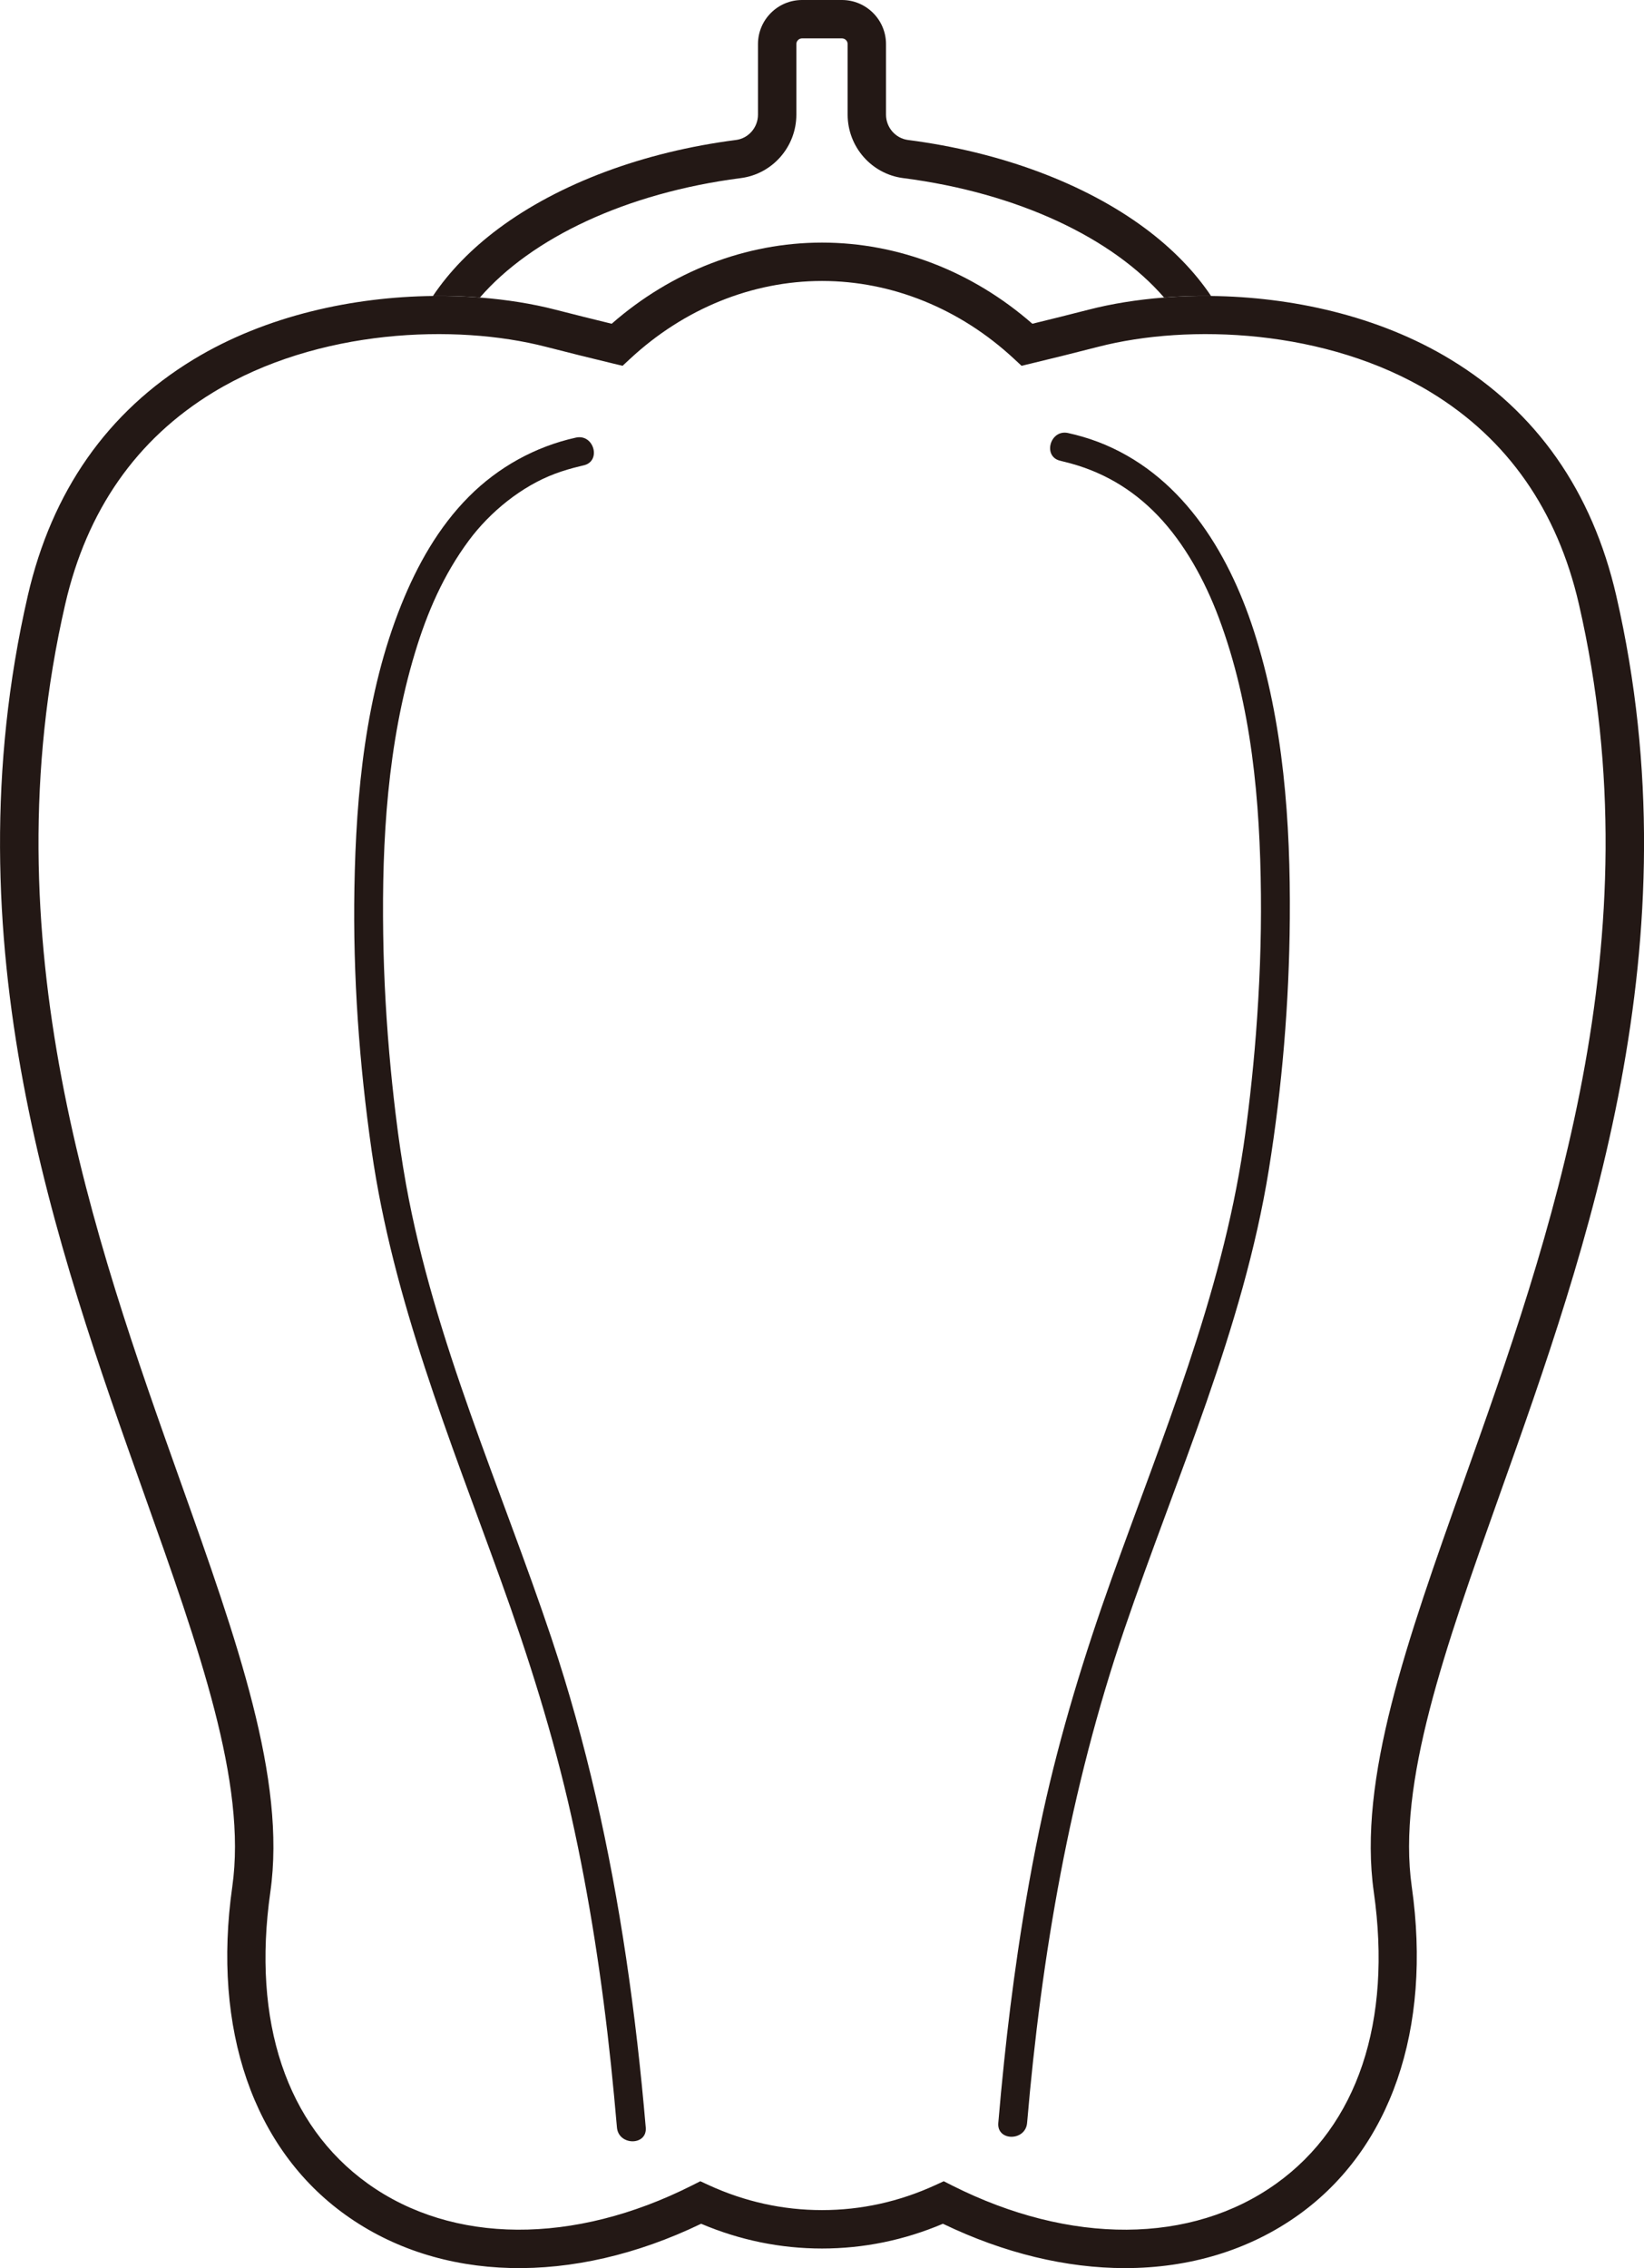
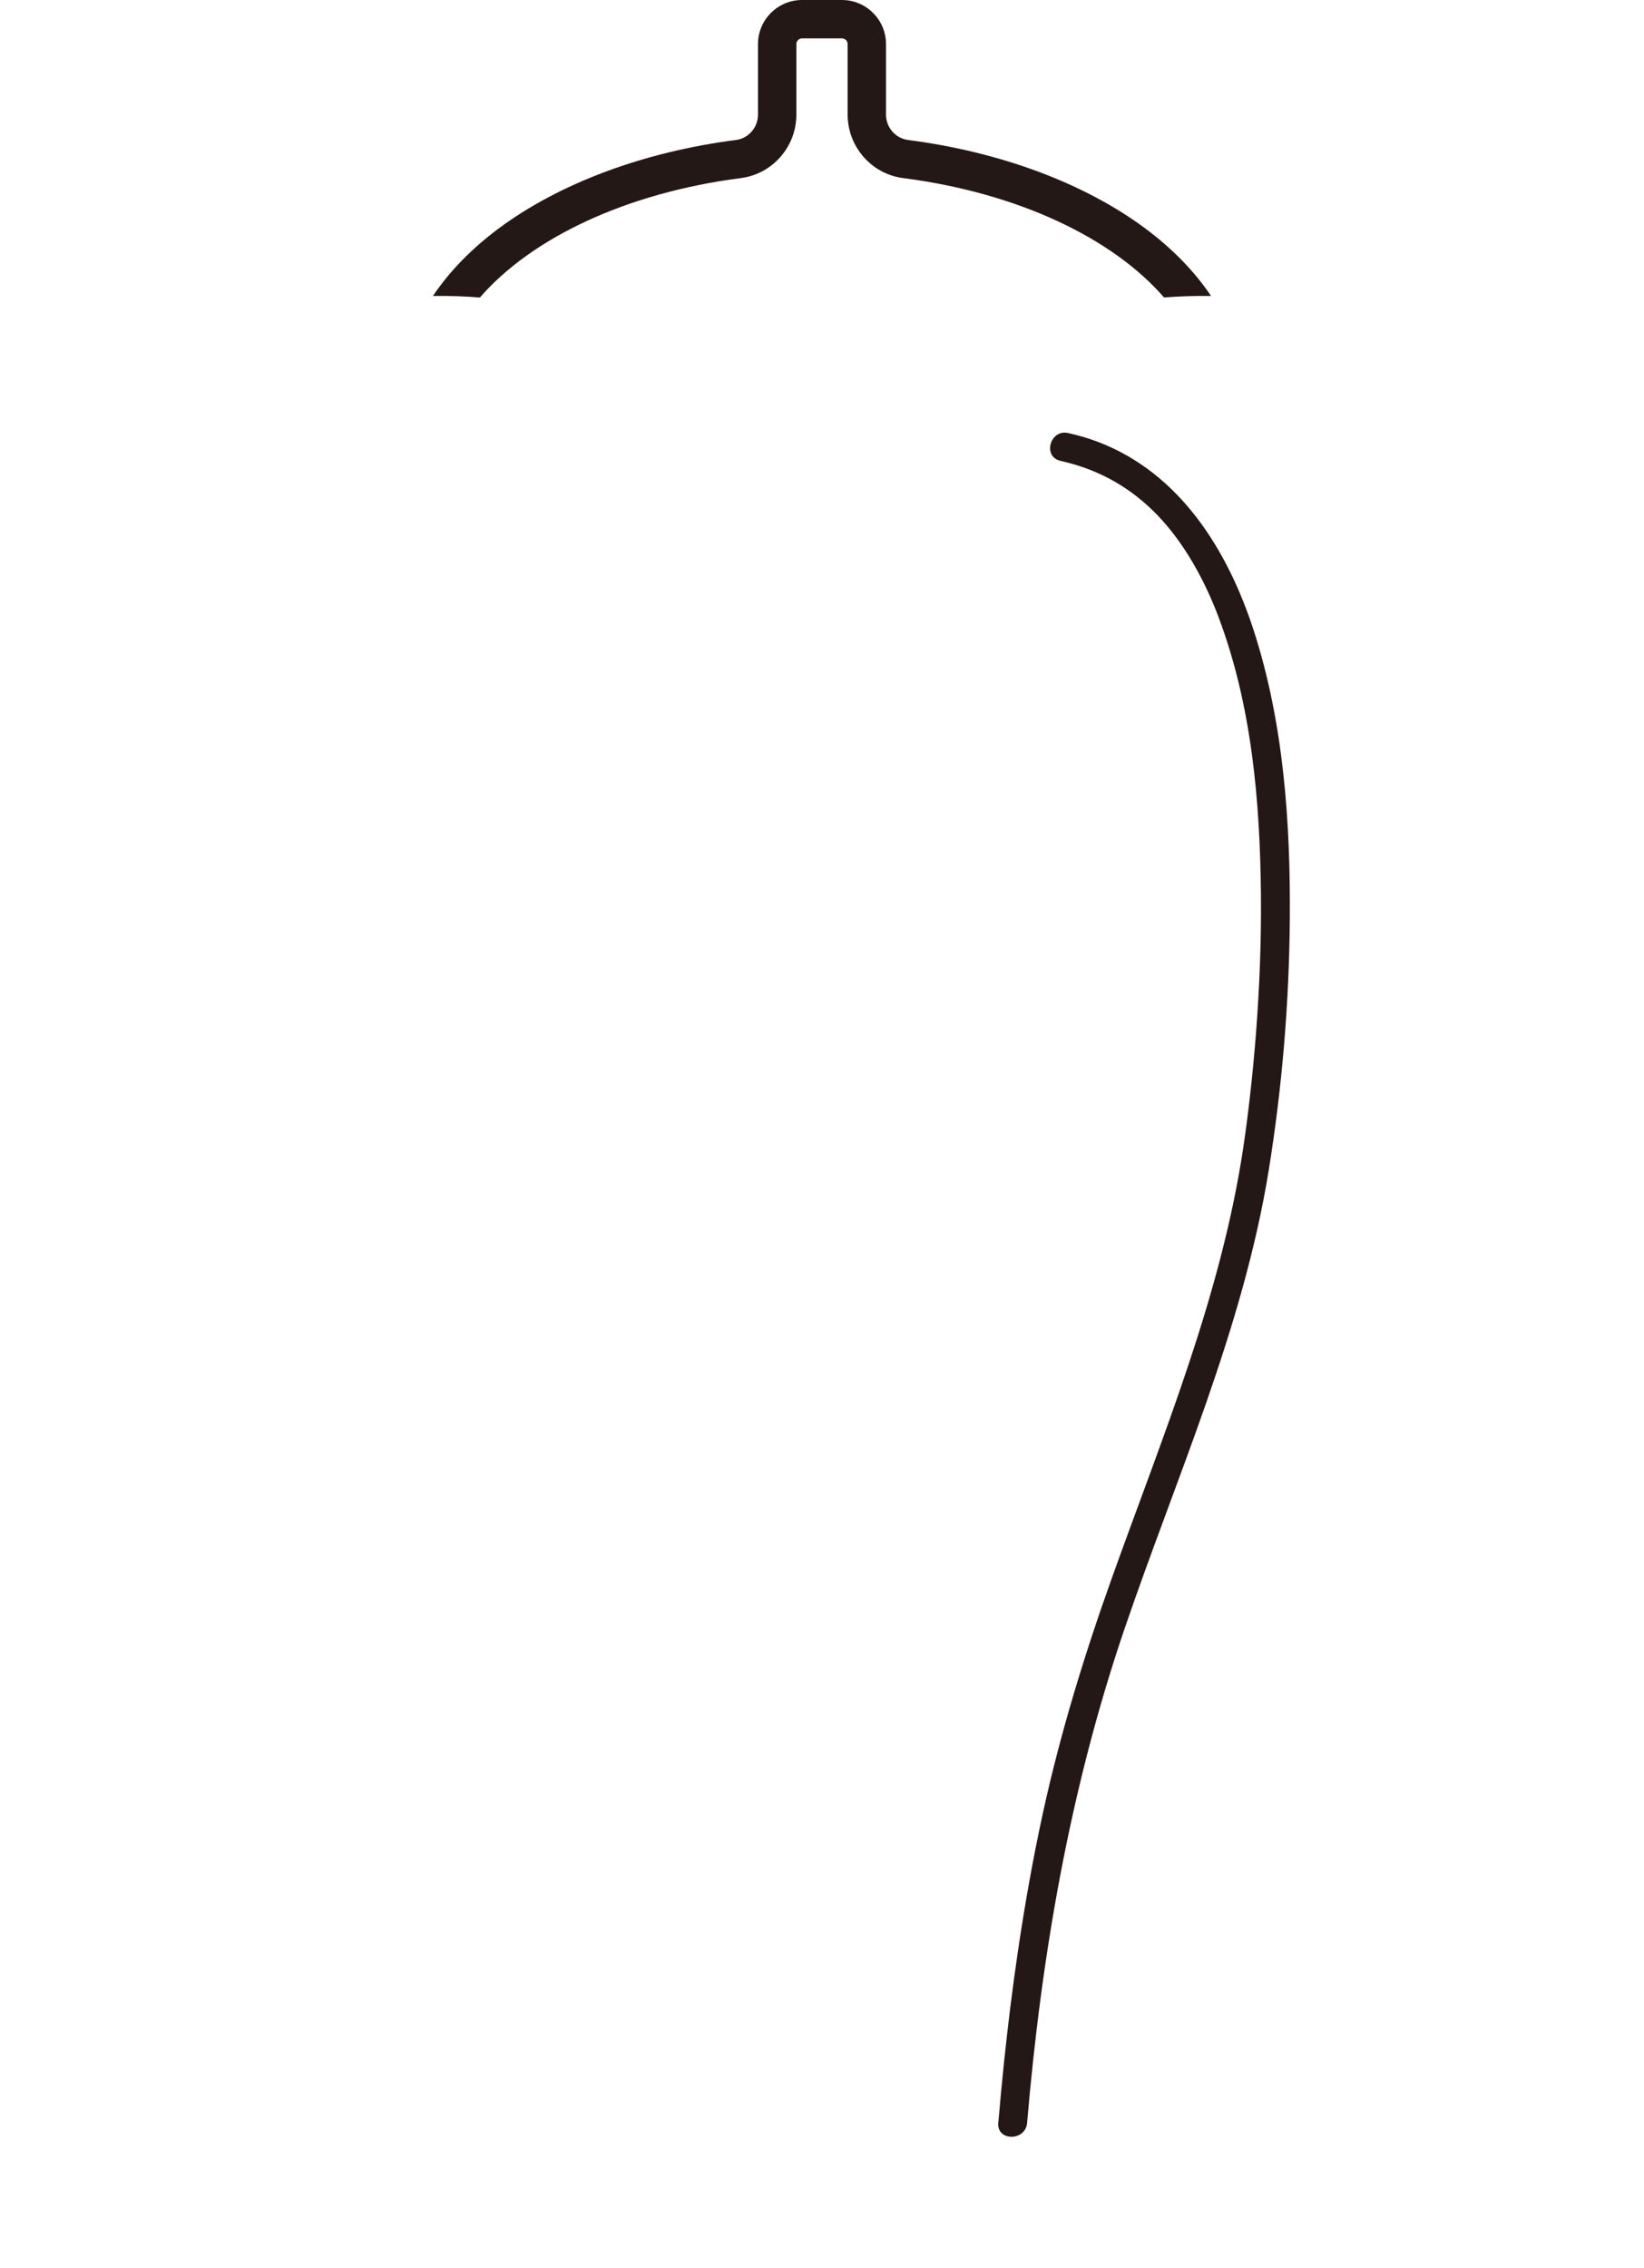
<svg xmlns="http://www.w3.org/2000/svg" id="_レイヤー_1" data-name="レイヤー_1" width="362.51" height="500" viewBox="0 0 362.51 500">
  <defs>
    <style>
      .cls-1 {
        fill: #231815;
      }
    </style>
  </defs>
  <path class="cls-1" d="M105.83,65.58c11.33-13.07,32.15-23.05,57.53-26.32,6.98-.9,12.24-6.91,12.24-13.99v-15.55c0-.69.56-1.26,1.26-1.26h8.79c.69,0,1.26.56,1.26,1.26v15.55c0,7.08,5.26,13.09,12.24,13.99,25.38,3.27,46.2,13.25,57.53,26.32,3.35-.26,6.82-.38,10.36-.34-3.6-5.36-8.45-10.37-14.46-14.85-13.39-9.97-31.98-16.91-52.35-19.53-2.77-.36-4.86-2.76-4.86-5.59v-15.55c0-5.36-4.36-9.72-9.72-9.72h-8.79c-5.36,0-9.72,4.36-9.72,9.72v15.55c0,2.83-2.09,5.24-4.86,5.59-20.37,2.62-38.96,9.56-52.35,19.53-6.01,4.48-10.86,9.49-14.46,14.85,3.54-.04,7.01.08,10.36.34Z" />
-   <path class="cls-1" d="M356.39,131.31c-5.3-23.03-17.57-40.54-36.49-52.04-16.09-9.79-35.39-13.82-52.86-14.02-3.54-.04-7.01.08-10.36.34-5.99.47-11.6,1.38-16.6,2.67-4.32,1.11-8.49,2.15-12.44,3.11-13.2-11.55-29.59-17.89-46.38-17.89s-33.18,6.33-46.38,17.89c-3.95-.96-8.12-2-12.44-3.11-5-1.29-10.61-2.2-16.6-2.67-3.35-.26-6.82-.38-10.36-.34-17.47.2-36.77,4.24-52.86,14.02-18.92,11.51-31.19,29.02-36.49,52.04-17.59,76.51,6.38,143.89,25.65,198.04,12.17,34.2,22.68,63.75,19.44,86.56-4.46,31.4,4.62,57.76,24.93,72.33,20.86,14.97,50.07,15.67,78.45,1.98,8.53,3.62,17.49,5.46,26.66,5.46s18.13-1.84,26.66-5.46c13.53,6.52,27.24,9.78,40.15,9.78,14.18,0,27.38-3.93,38.3-11.76,20.31-14.57,29.39-40.93,24.93-72.33-3.24-22.82,7.27-52.36,19.44-86.56,19.27-54.14,43.25-121.53,25.65-198.04ZM281.43,481.36c-18.7,13.42-45.43,13.57-71.51.41l-1.82-.92-1.85.85c-7.97,3.66-16.38,5.51-24.99,5.51s-17.02-1.85-24.99-5.51l-1.85-.85-1.82.92c-26.08,13.16-52.81,13-71.51-.41-17.92-12.86-25.55-35.68-21.48-64.26,3.54-24.88-7.3-55.33-19.85-90.59C20.85,273.4-2.67,207.3,14.38,133.2c4.76-20.72,15.75-36.43,32.64-46.71,23.07-14.03,53.44-15.16,73.31-10.05,5.16,1.33,10.12,2.56,14.74,3.67l2.21.53,1.66-1.54c11.91-11.07,26.94-17.16,42.33-17.16s30.42,6.09,42.33,17.16l1.66,1.54,2.21-.53c4.62-1.11,9.58-2.34,14.74-3.67,19.87-5.11,50.24-3.98,73.31,10.05,16.89,10.28,27.87,25.99,32.64,46.71,17.04,74.1-6.48,140.19-25.38,193.3-12.55,35.26-23.38,65.71-19.85,90.59,4.06,28.59-3.57,51.41-21.48,64.26Z" />
-   <path class="cls-1" d="M121.59,361.09c-11.11-33.16-25.79-65.36-32.05-99.96-.46-2.55-.87-5.12-1.25-7.68-.12-.84-.25-1.68-.36-2.52-.06-.44-.12-.88-.18-1.31,0-.08-.12-.9-.14-1.09-.55-4.24-1.03-8.5-1.44-12.76-.95-9.9-1.53-19.84-1.67-29.78-.31-20.84.95-42.05,7-62.07,2.68-8.88,6.29-17.23,11.9-24.79,4.7-6.33,11.63-11.94,18.97-14.69,1.82-.68,3.68-1.22,5.57-1.67.25-.06.5-.12.74-.18,3.99-.88,2.3-7-1.69-6.12-8.95,1.97-17.12,6.51-23.59,13-6.71,6.73-11.41,15.12-14.93,23.88-7.87,19.6-9.96,41.45-10.32,62.39-.34,19.39,1.06,38.83,3.81,58.01,4.7,32.76,17.19,63.35,28.35,94.28,6.2,17.16,11.69,34.52,15.67,52.33,4.04,18.08,6.81,36.43,8.75,54.86.48,4.59.91,9.18,1.31,13.78.35,4.04,6.7,4.08,6.35,0-1.07-12.52-2.48-24.99-4.33-37.39-3.56-23.9-8.77-47.51-16.47-70.51Z" />
  <path class="cls-1" d="M241.99,97.37c-2.11-.8-4.27-1.42-6.47-1.91-3.98-.88-5.68,5.24-1.69,6.12.25.06.49.13.74.19,8.11,1.93,14.98,5.88,20.74,11.89,5.93,6.19,10.38,14.38,13.41,22.44,7.29,19.42,9.13,40.51,9.32,61.1.1,10.25-.31,20.51-1.1,30.74-.35,4.54-.79,9.07-1.3,13.59-.23,2-.47,3.99-.73,5.99-.17,1.33-.13.99-.32,2.4-.13.93-.26,1.87-.4,2.8-4.92,33.05-17.85,63.92-29.03,95.18-6.08,17-11.36,34.21-15.21,51.85-2.19,10.04-3.98,20.16-5.48,30.32-1.2,8.14-2.22,16.32-3.07,24.5-.47,4.47-.89,8.95-1.27,13.43-.35,4.07,6,4.05,6.35,0,3.16-37.03,9.44-73.55,21.44-108.79,11.42-33.51,26.2-66.21,31.87-101.4,2.94-18.25,4.48-36.79,4.62-55.27.16-21.24-1.36-43.18-7.94-63.5-5.75-17.76-16.29-34.78-34.46-41.67Z" />
</svg>